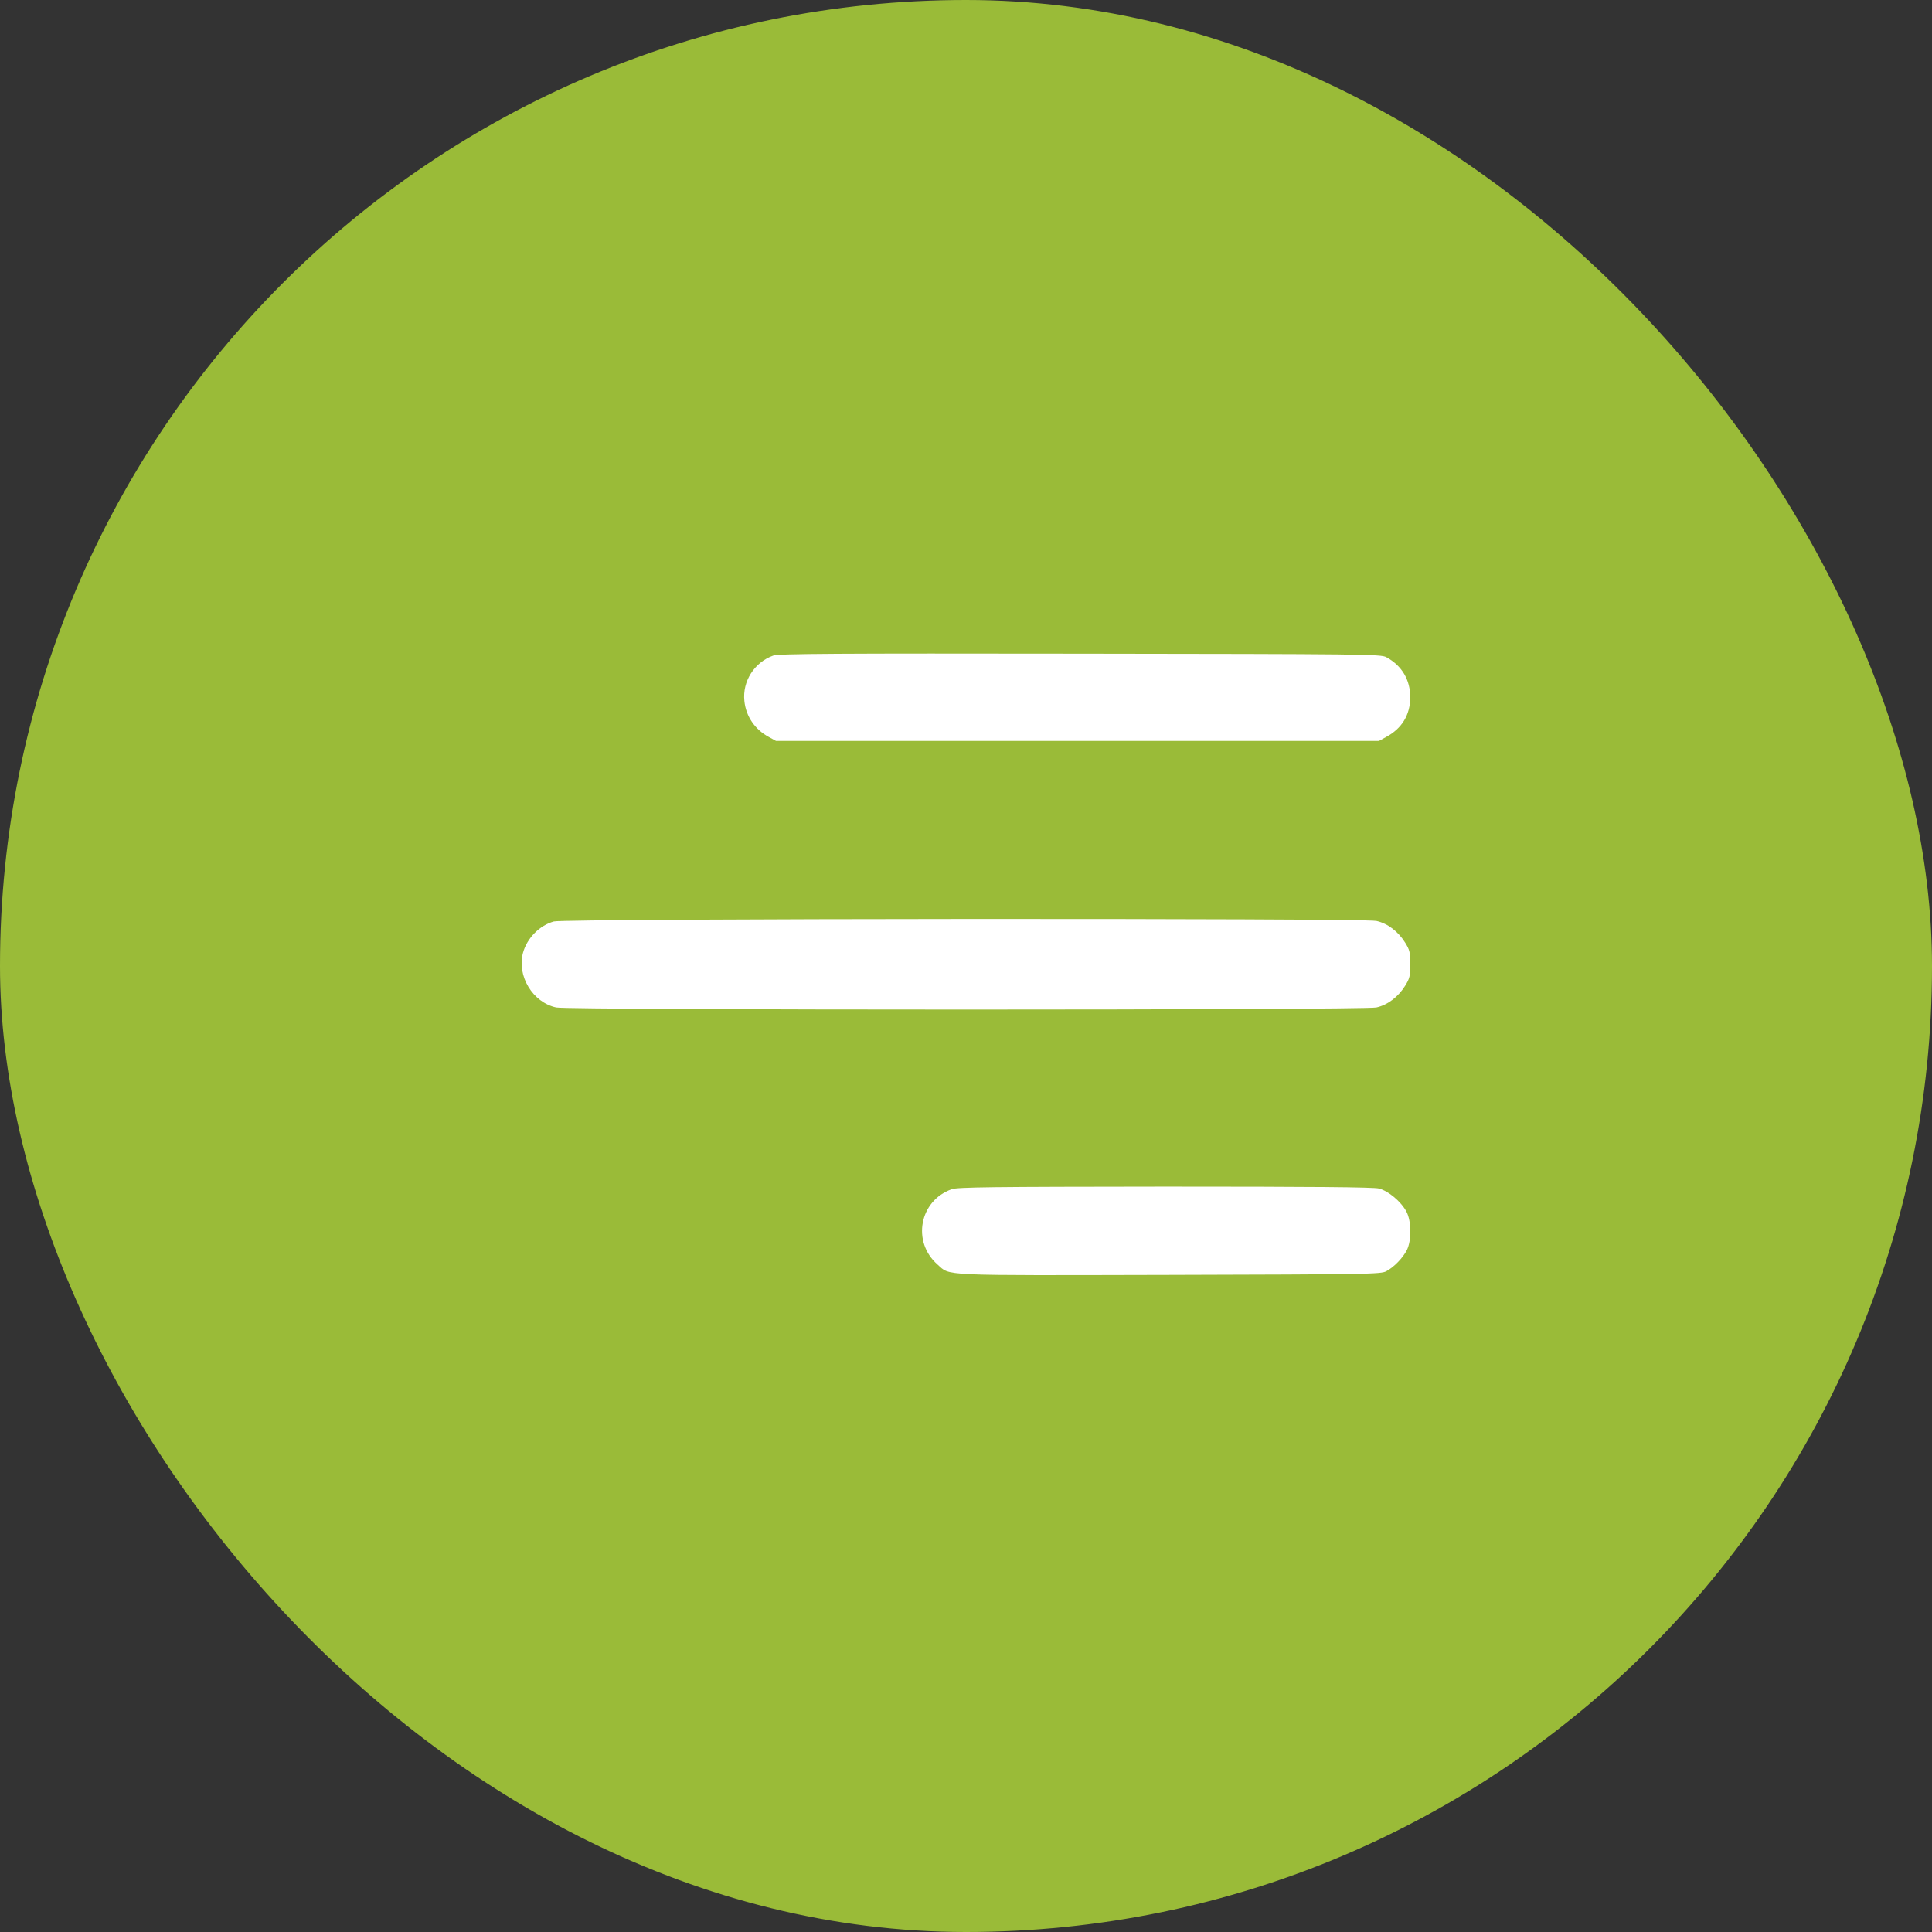
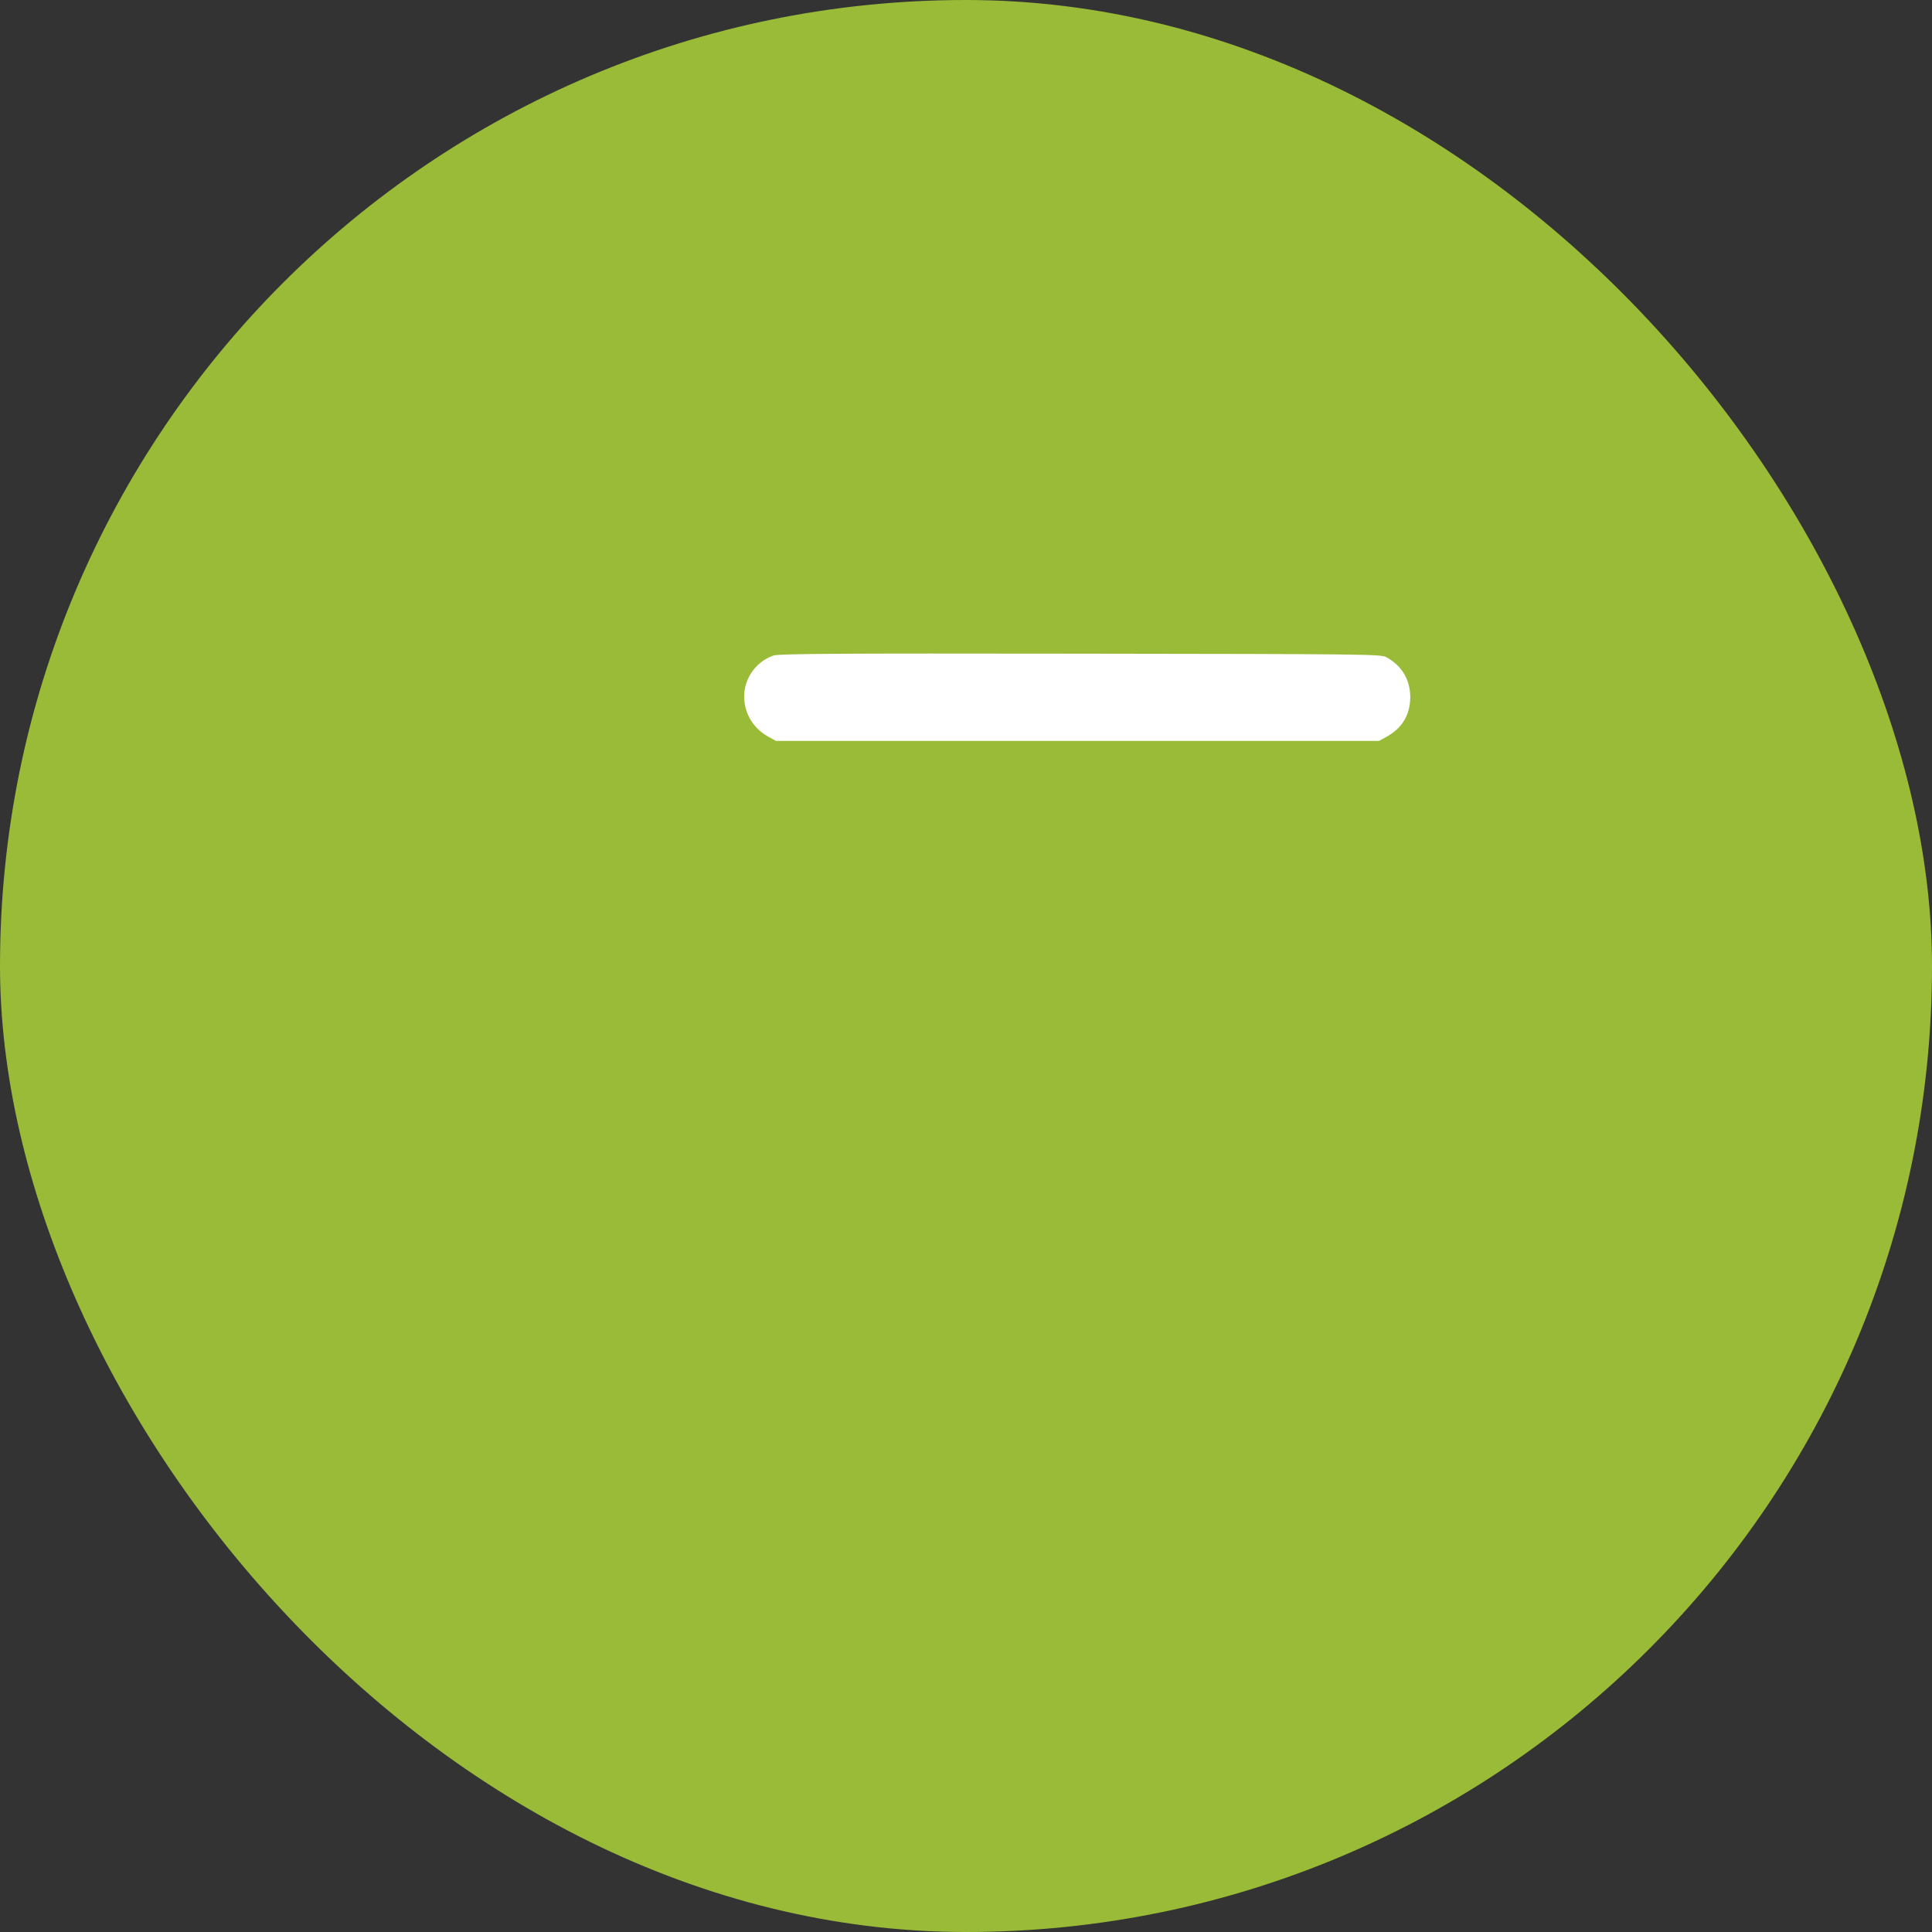
<svg xmlns="http://www.w3.org/2000/svg" width="100" height="100" viewBox="0 0 100 100" fill="none">
  <rect x="0" y="0" width="100" height="100" fill="#333333" stroke="none" />
  <rect width="100" height="100" rx="50" fill="#9ABB38" />
  <path d="M40.022 33.933C39.041 34.284 38.421 35.265 38.529 36.281C38.61 37.081 39.077 37.765 39.806 38.152L40.166 38.35H55.771H71.376L71.735 38.152C72.563 37.711 72.986 37.01 72.995 36.101C72.995 35.184 72.563 34.455 71.753 34.014C71.484 33.861 70.593 33.852 55.906 33.834C43.341 33.816 40.283 33.834 40.022 33.933Z" fill="white" />
-   <path d="M28.672 47.694C27.934 47.892 27.277 48.557 27.071 49.313C26.747 50.518 27.574 51.885 28.788 52.146C29.436 52.29 70.594 52.29 71.241 52.146C71.817 52.02 72.365 51.606 72.725 51.031C72.968 50.644 72.995 50.518 72.995 49.906C72.995 49.295 72.968 49.169 72.725 48.782C72.365 48.206 71.817 47.793 71.241 47.667C70.522 47.514 29.247 47.541 28.672 47.694Z" fill="white" />
-   <path d="M49.26 61.554C47.587 62.147 47.191 64.279 48.522 65.448C49.206 66.051 48.459 66.015 60.538 65.988C70.792 65.961 71.484 65.952 71.754 65.799C72.159 65.583 72.618 65.106 72.825 64.693C73.067 64.189 73.058 63.209 72.797 62.714C72.519 62.192 71.862 61.644 71.376 61.518C71.098 61.446 67.878 61.419 60.295 61.419C51.355 61.428 49.556 61.446 49.26 61.554Z" fill="white" />
</svg>